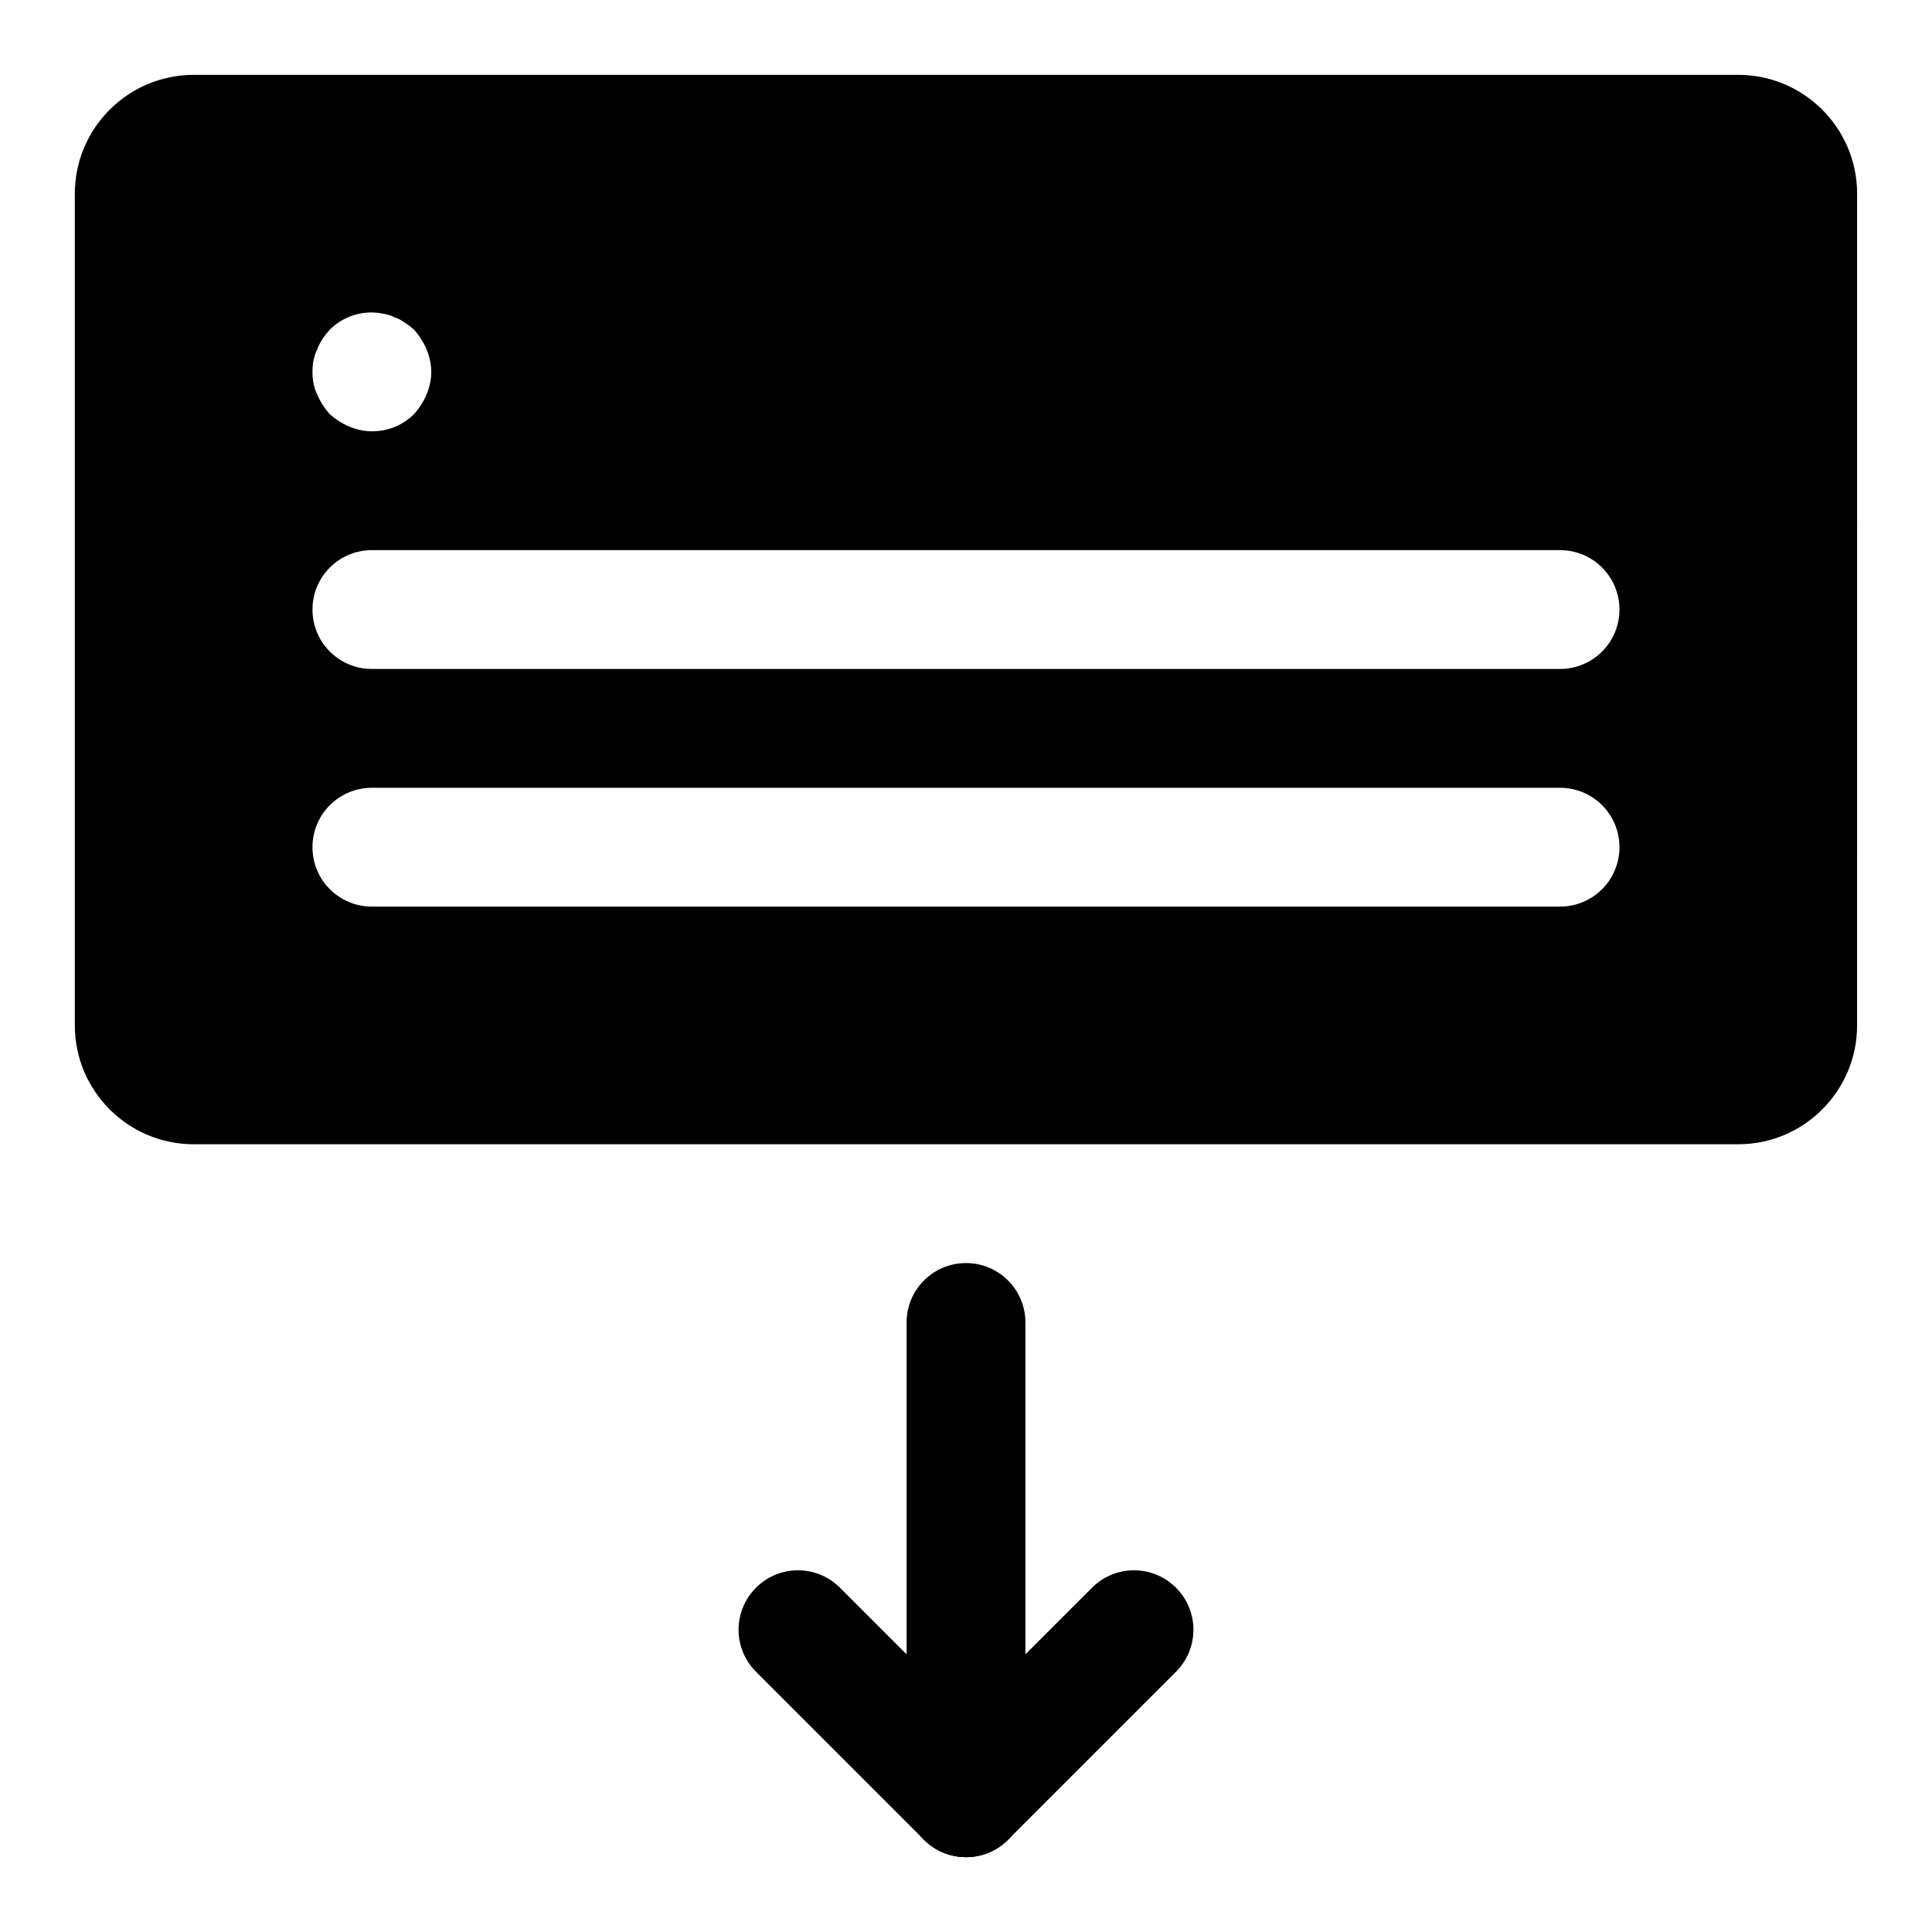
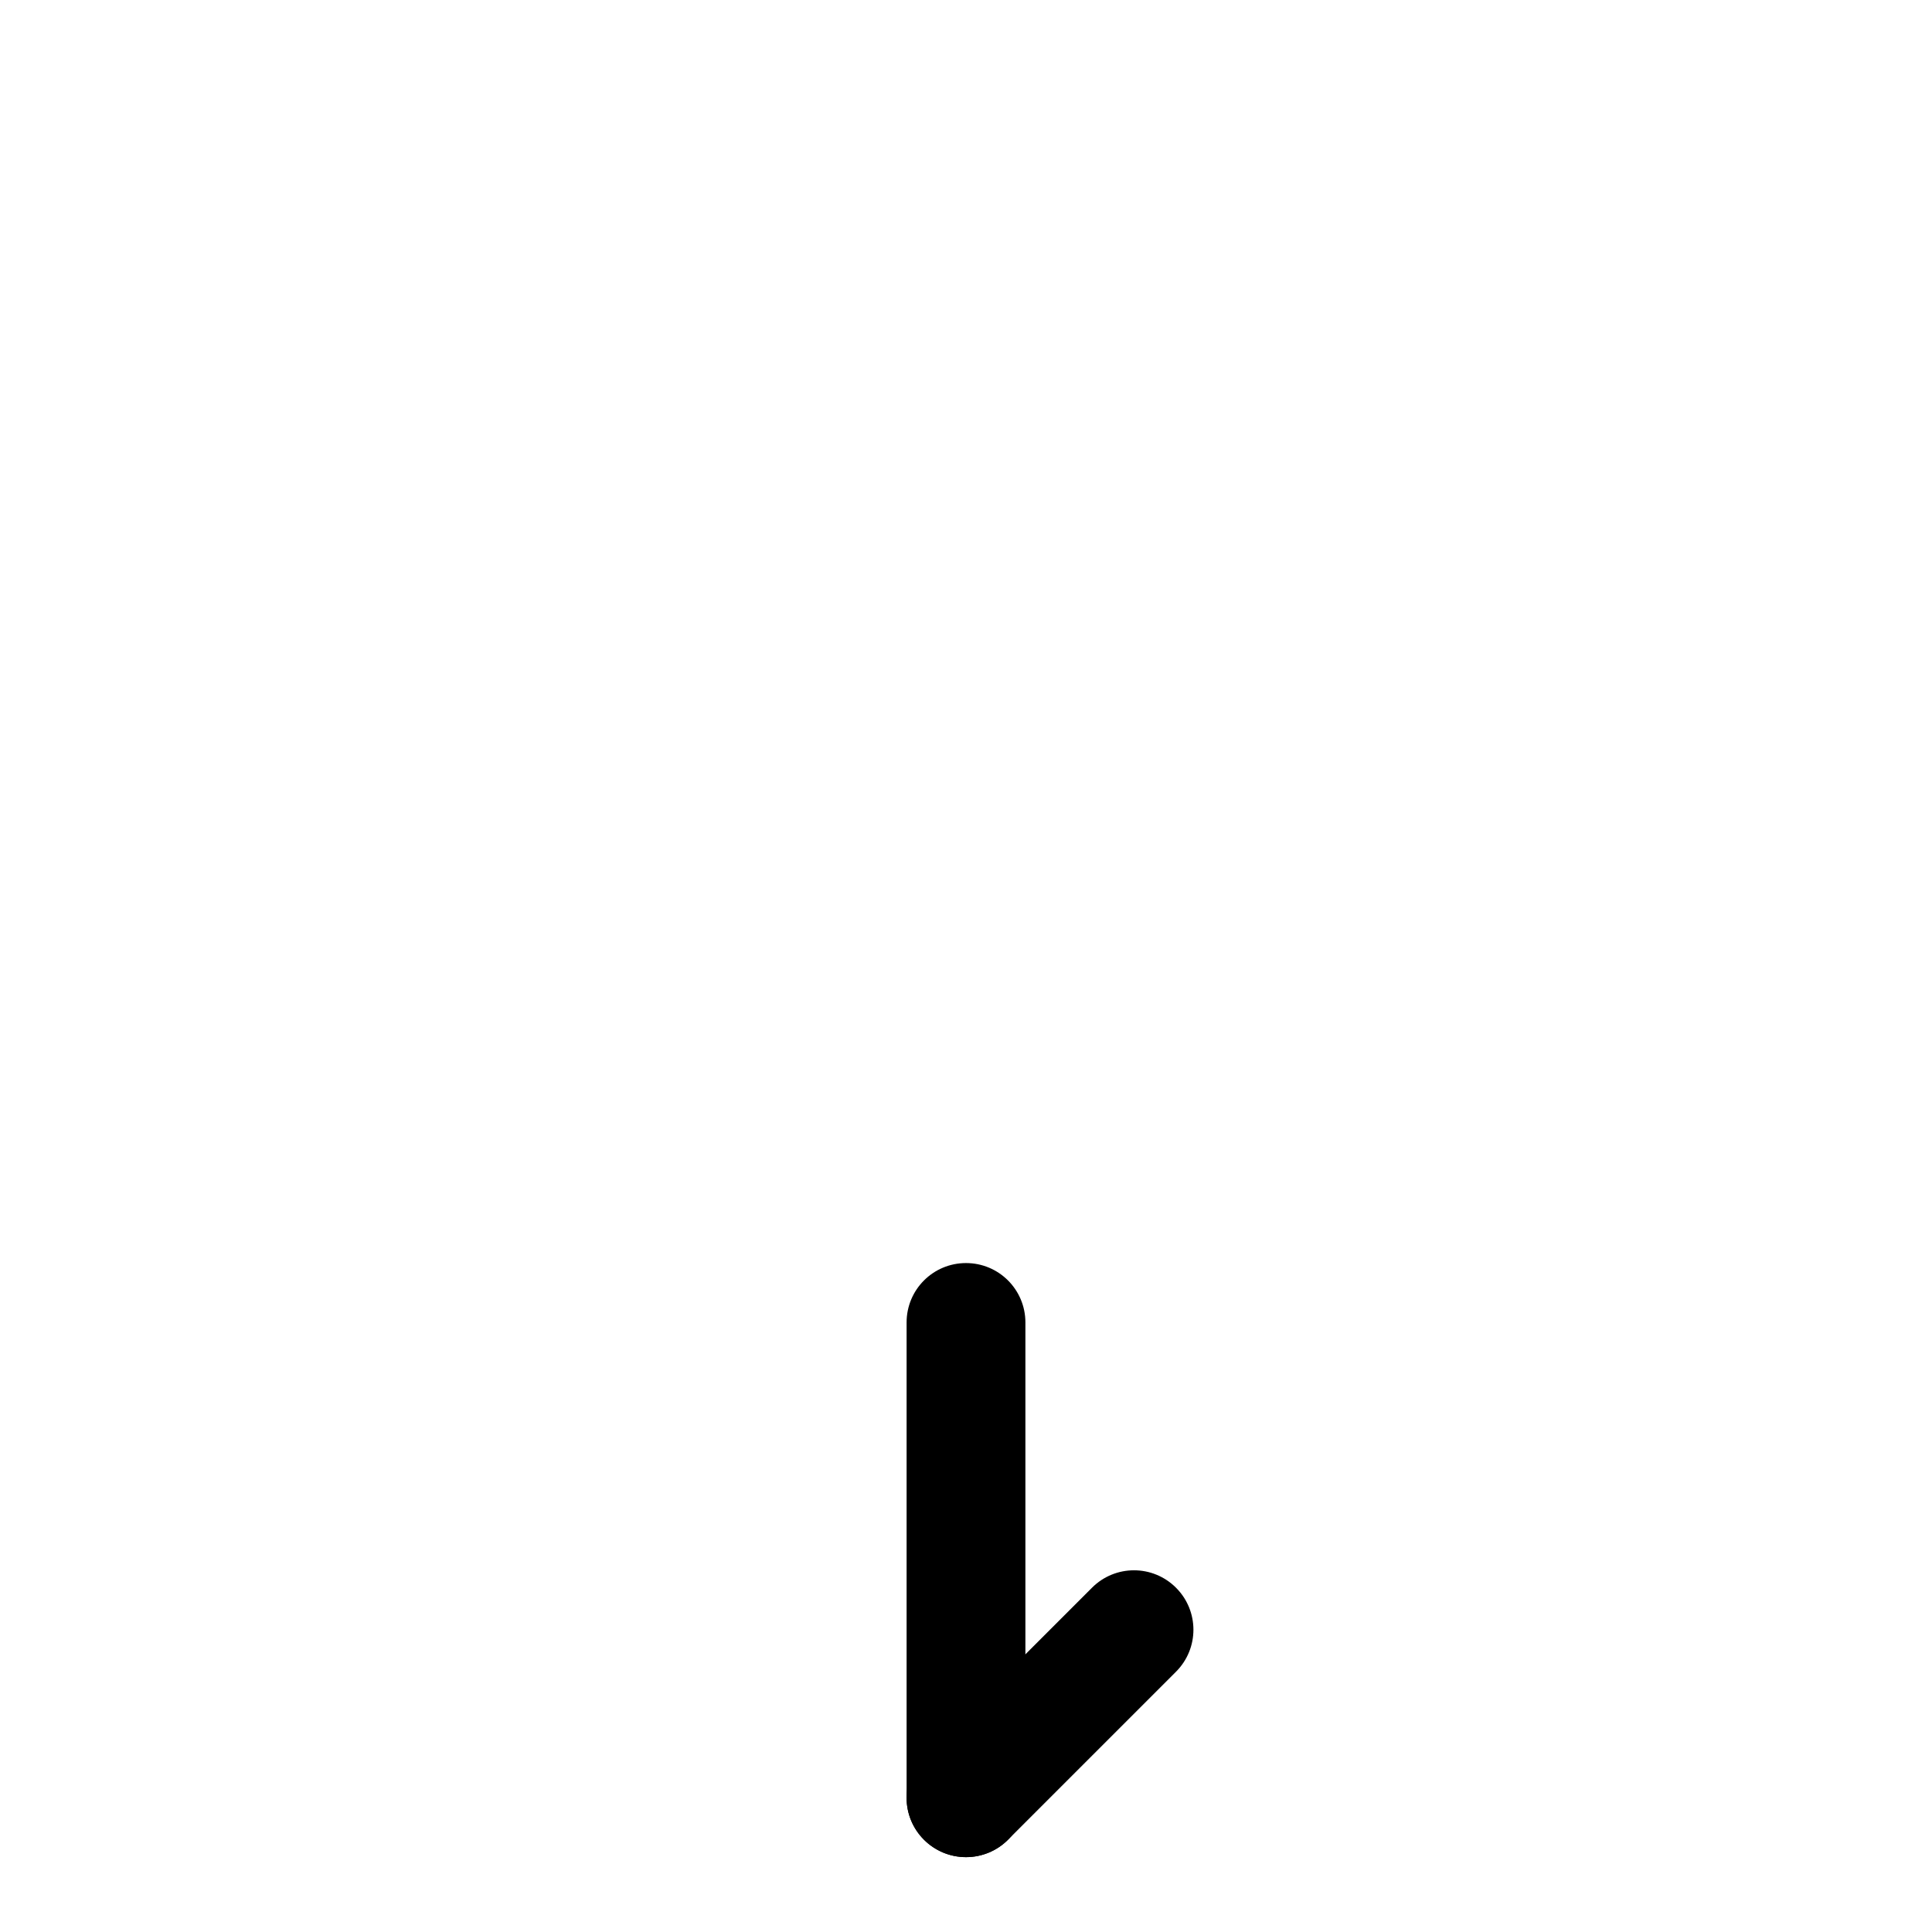
<svg xmlns="http://www.w3.org/2000/svg" fill="#000000" width="800px" height="800px" version="1.1" viewBox="144 144 512 512">
  <g>
-     <path d="m604.67 163.84h-409.35c-17.363 0-31.488 14.125-31.488 31.488v220.42c0 17.367 14.121 31.488 31.488 31.488h409.34c17.367 0 31.488-14.121 31.488-31.488l0.004-220.42c0-17.363-14.125-31.488-31.488-31.488zm-376.6 72.738c0.785-2.047 1.887-3.621 3.305-5.195 3.621-3.621 8.961-5.352 14.156-4.25 1.117 0.156 2.047 0.473 3.004 0.945 0.93 0.312 1.891 0.785 2.68 1.418 0.945 0.473 1.73 1.258 2.519 1.891 1.414 1.57 2.516 3.305 3.305 5.191 0.785 1.891 1.258 3.938 1.258 5.984s-0.473 4.094-1.258 5.981c-0.789 1.891-1.891 3.606-3.309 5.195-2.988 2.977-6.926 4.566-11.176 4.566-2.047 0-4.094-0.473-5.984-1.258-1.887-0.789-3.621-1.891-5.195-3.309-1.418-1.59-2.519-3.305-3.305-5.195-0.945-1.887-1.262-3.934-1.262-5.981s0.316-4.094 1.262-5.984zm329.36 147.68h-314.88c-8.707 0-15.742-7.039-15.742-15.742 0-8.707 7.039-15.742 15.742-15.742h314.88c8.707 0 15.742 7.039 15.742 15.742 0 8.707-7.039 15.742-15.746 15.742zm0-62.977h-314.88c-8.707 0-15.742-7.039-15.742-15.742 0-8.707 7.039-15.742 15.742-15.742h314.88c8.707 0 15.742 7.039 15.742 15.742 0 8.707-7.039 15.742-15.746 15.742z" />
    <path d="m400 636.16c-8.707 0-15.742-7.039-15.742-15.742v-125.95c0-8.707 7.039-15.742 15.742-15.742 8.707 0 15.742 7.039 15.742 15.742v125.95c0 8.703-7.039 15.742-15.742 15.742z" />
    <path d="m400 636.16c-4.031 0-8.062-1.543-11.133-4.613-6.156-6.156-6.156-16.105 0-22.262l44.523-44.523c6.156-6.156 16.105-6.156 22.262 0s6.156 16.105 0 22.262l-44.523 44.523c-3.07 3.07-7.102 4.613-11.129 4.613z" />
-     <path d="m400 636.16c-4.031 0-8.062-1.543-11.133-4.613l-44.523-44.523c-6.156-6.156-6.156-16.105 0-22.262s16.105-6.156 22.262 0l44.523 44.523c6.156 6.156 6.156 16.105 0 22.262-3.07 3.07-7.102 4.613-11.129 4.613z" />
  </g>
</svg>